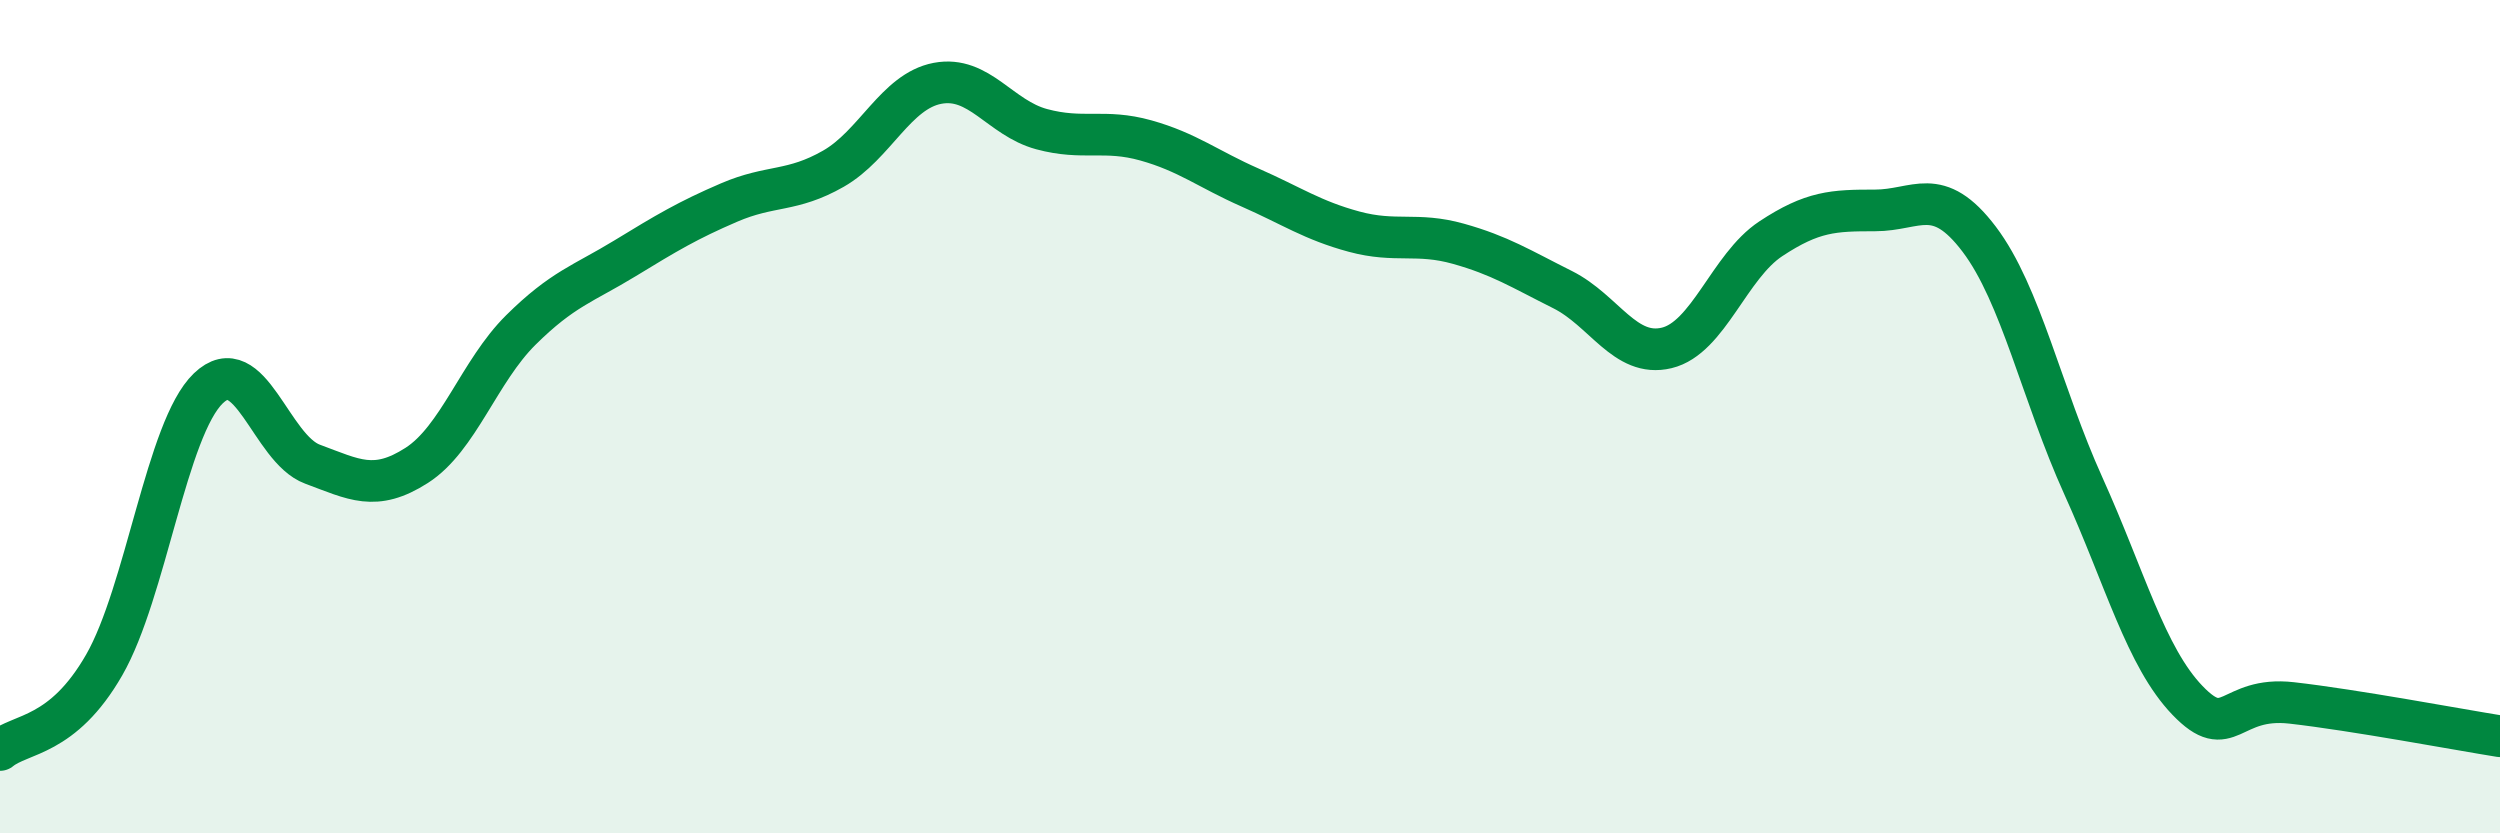
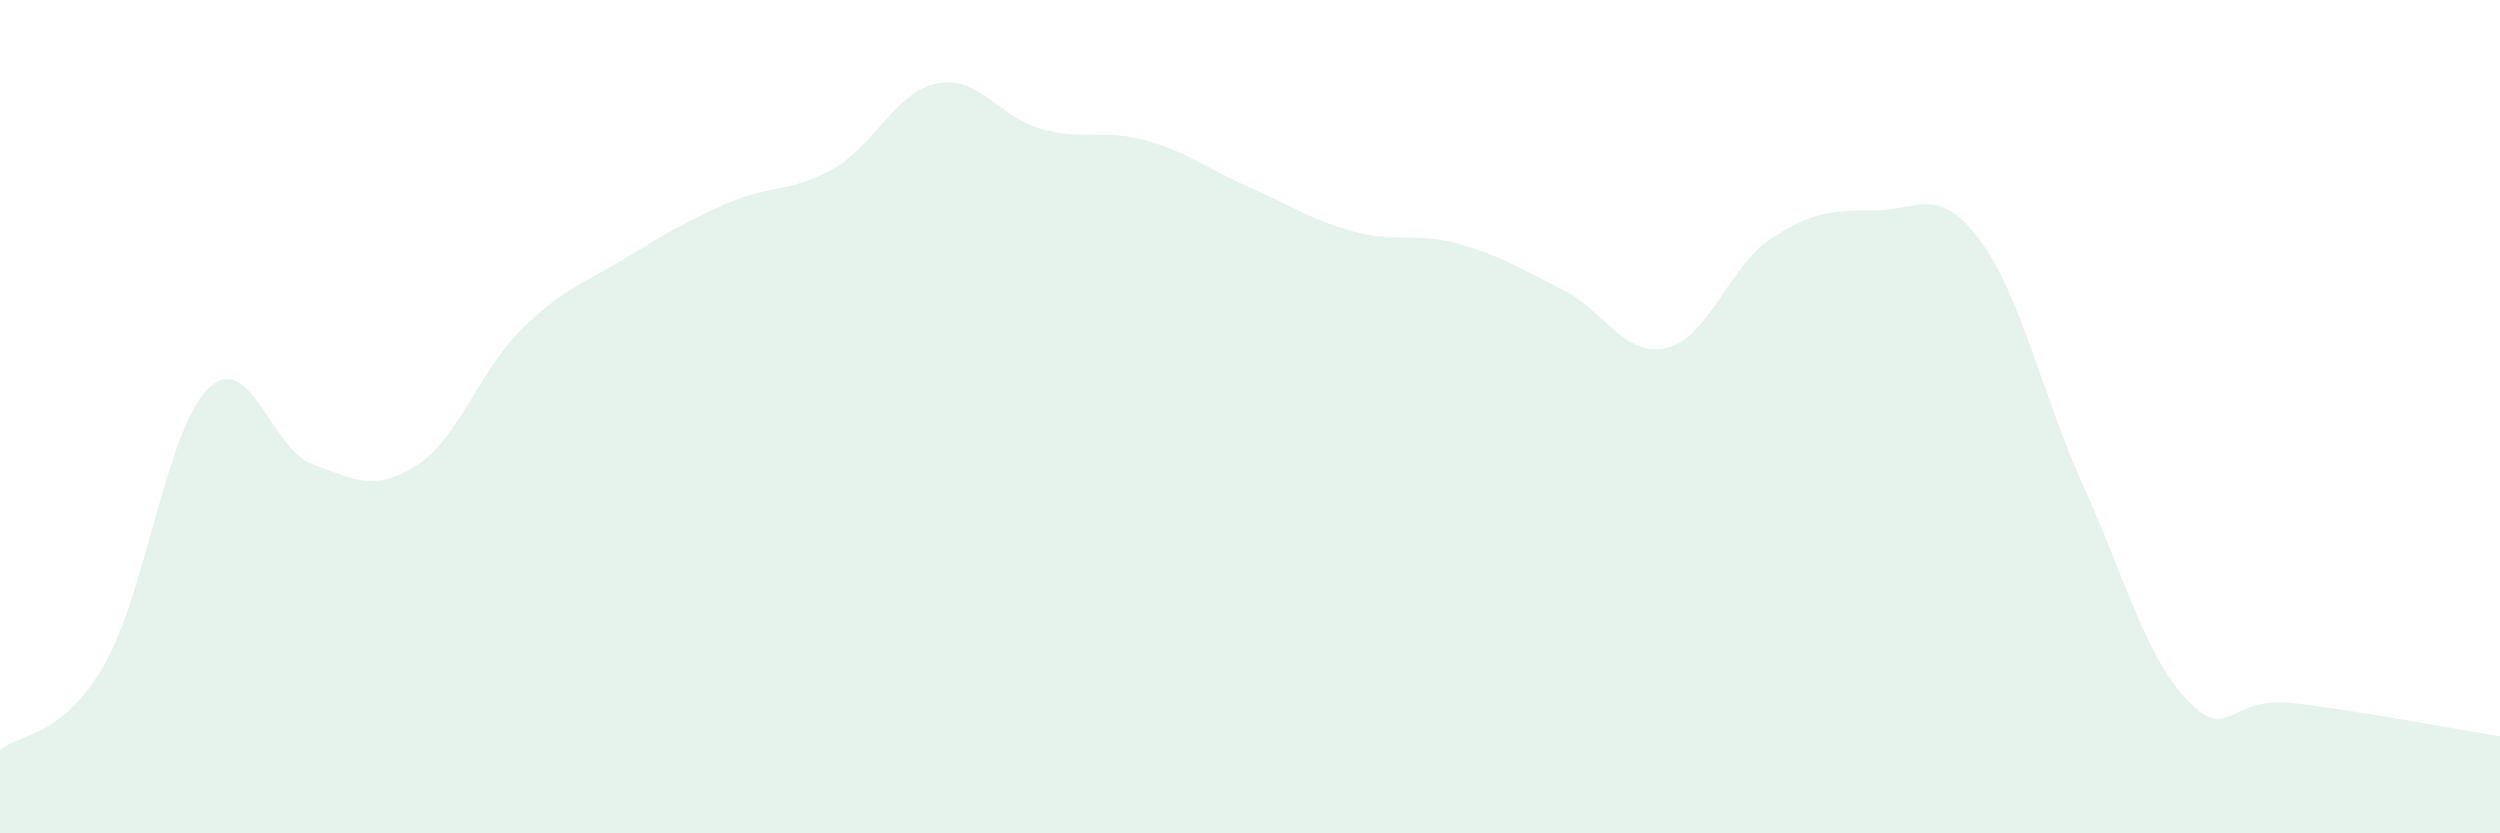
<svg xmlns="http://www.w3.org/2000/svg" width="60" height="20" viewBox="0 0 60 20">
  <path d="M 0,18 C 0.5,17.59 1.5,17.7 2.5,15.96 C 3.5,14.22 4,10.28 5,9.32 C 6,8.36 6.5,10.77 7.5,11.14 C 8.5,11.51 9,11.81 10,11.17 C 11,10.53 11.5,8.91 12.5,7.92 C 13.5,6.93 14,6.81 15,6.2 C 16,5.59 16.5,5.29 17.5,4.86 C 18.5,4.43 19,4.62 20,4.05 C 21,3.48 21.5,2.19 22.5,2 C 23.5,1.81 24,2.83 25,3.1 C 26,3.37 26.5,3.09 27.5,3.37 C 28.5,3.65 29,4.06 30,4.5 C 31,4.94 31.5,5.29 32.5,5.56 C 33.5,5.83 34,5.57 35,5.85 C 36,6.13 36.5,6.45 37.5,6.95 C 38.5,7.45 39,8.59 40,8.35 C 41,8.11 41.5,6.39 42.5,5.73 C 43.5,5.07 44,5.05 45,5.05 C 46,5.05 46.5,4.42 47.5,5.74 C 48.5,7.06 49,9.45 50,11.66 C 51,13.87 51.5,15.77 52.5,16.81 C 53.5,17.85 53.5,16.7 55,16.87 C 56.5,17.04 59,17.51 60,17.67L60 20L0 20Z" fill="#008740" opacity="0.1" stroke-linecap="round" stroke-linejoin="round" />
-   <path d="M 0,18 C 0.5,17.59 1.5,17.7 2.5,15.96 C 3.5,14.22 4,10.28 5,9.32 C 6,8.36 6.5,10.77 7.5,11.14 C 8.5,11.51 9,11.81 10,11.17 C 11,10.53 11.5,8.91 12.5,7.92 C 13.5,6.93 14,6.81 15,6.2 C 16,5.59 16.5,5.29 17.5,4.86 C 18.5,4.43 19,4.62 20,4.05 C 21,3.48 21.5,2.19 22.5,2 C 23.5,1.81 24,2.83 25,3.1 C 26,3.37 26.5,3.09 27.5,3.37 C 28.5,3.65 29,4.06 30,4.5 C 31,4.94 31.5,5.29 32.5,5.56 C 33.5,5.83 34,5.57 35,5.85 C 36,6.13 36.5,6.45 37.5,6.95 C 38.5,7.45 39,8.59 40,8.35 C 41,8.11 41.5,6.39 42.5,5.73 C 43.5,5.07 44,5.05 45,5.05 C 46,5.05 46.5,4.42 47.5,5.74 C 48.5,7.06 49,9.45 50,11.66 C 51,13.87 51.5,15.77 52.5,16.81 C 53.5,17.85 53.5,16.7 55,16.87 C 56.5,17.04 59,17.51 60,17.67" stroke="#008740" stroke-width="1" fill="none" stroke-linecap="round" stroke-linejoin="round" />
</svg>